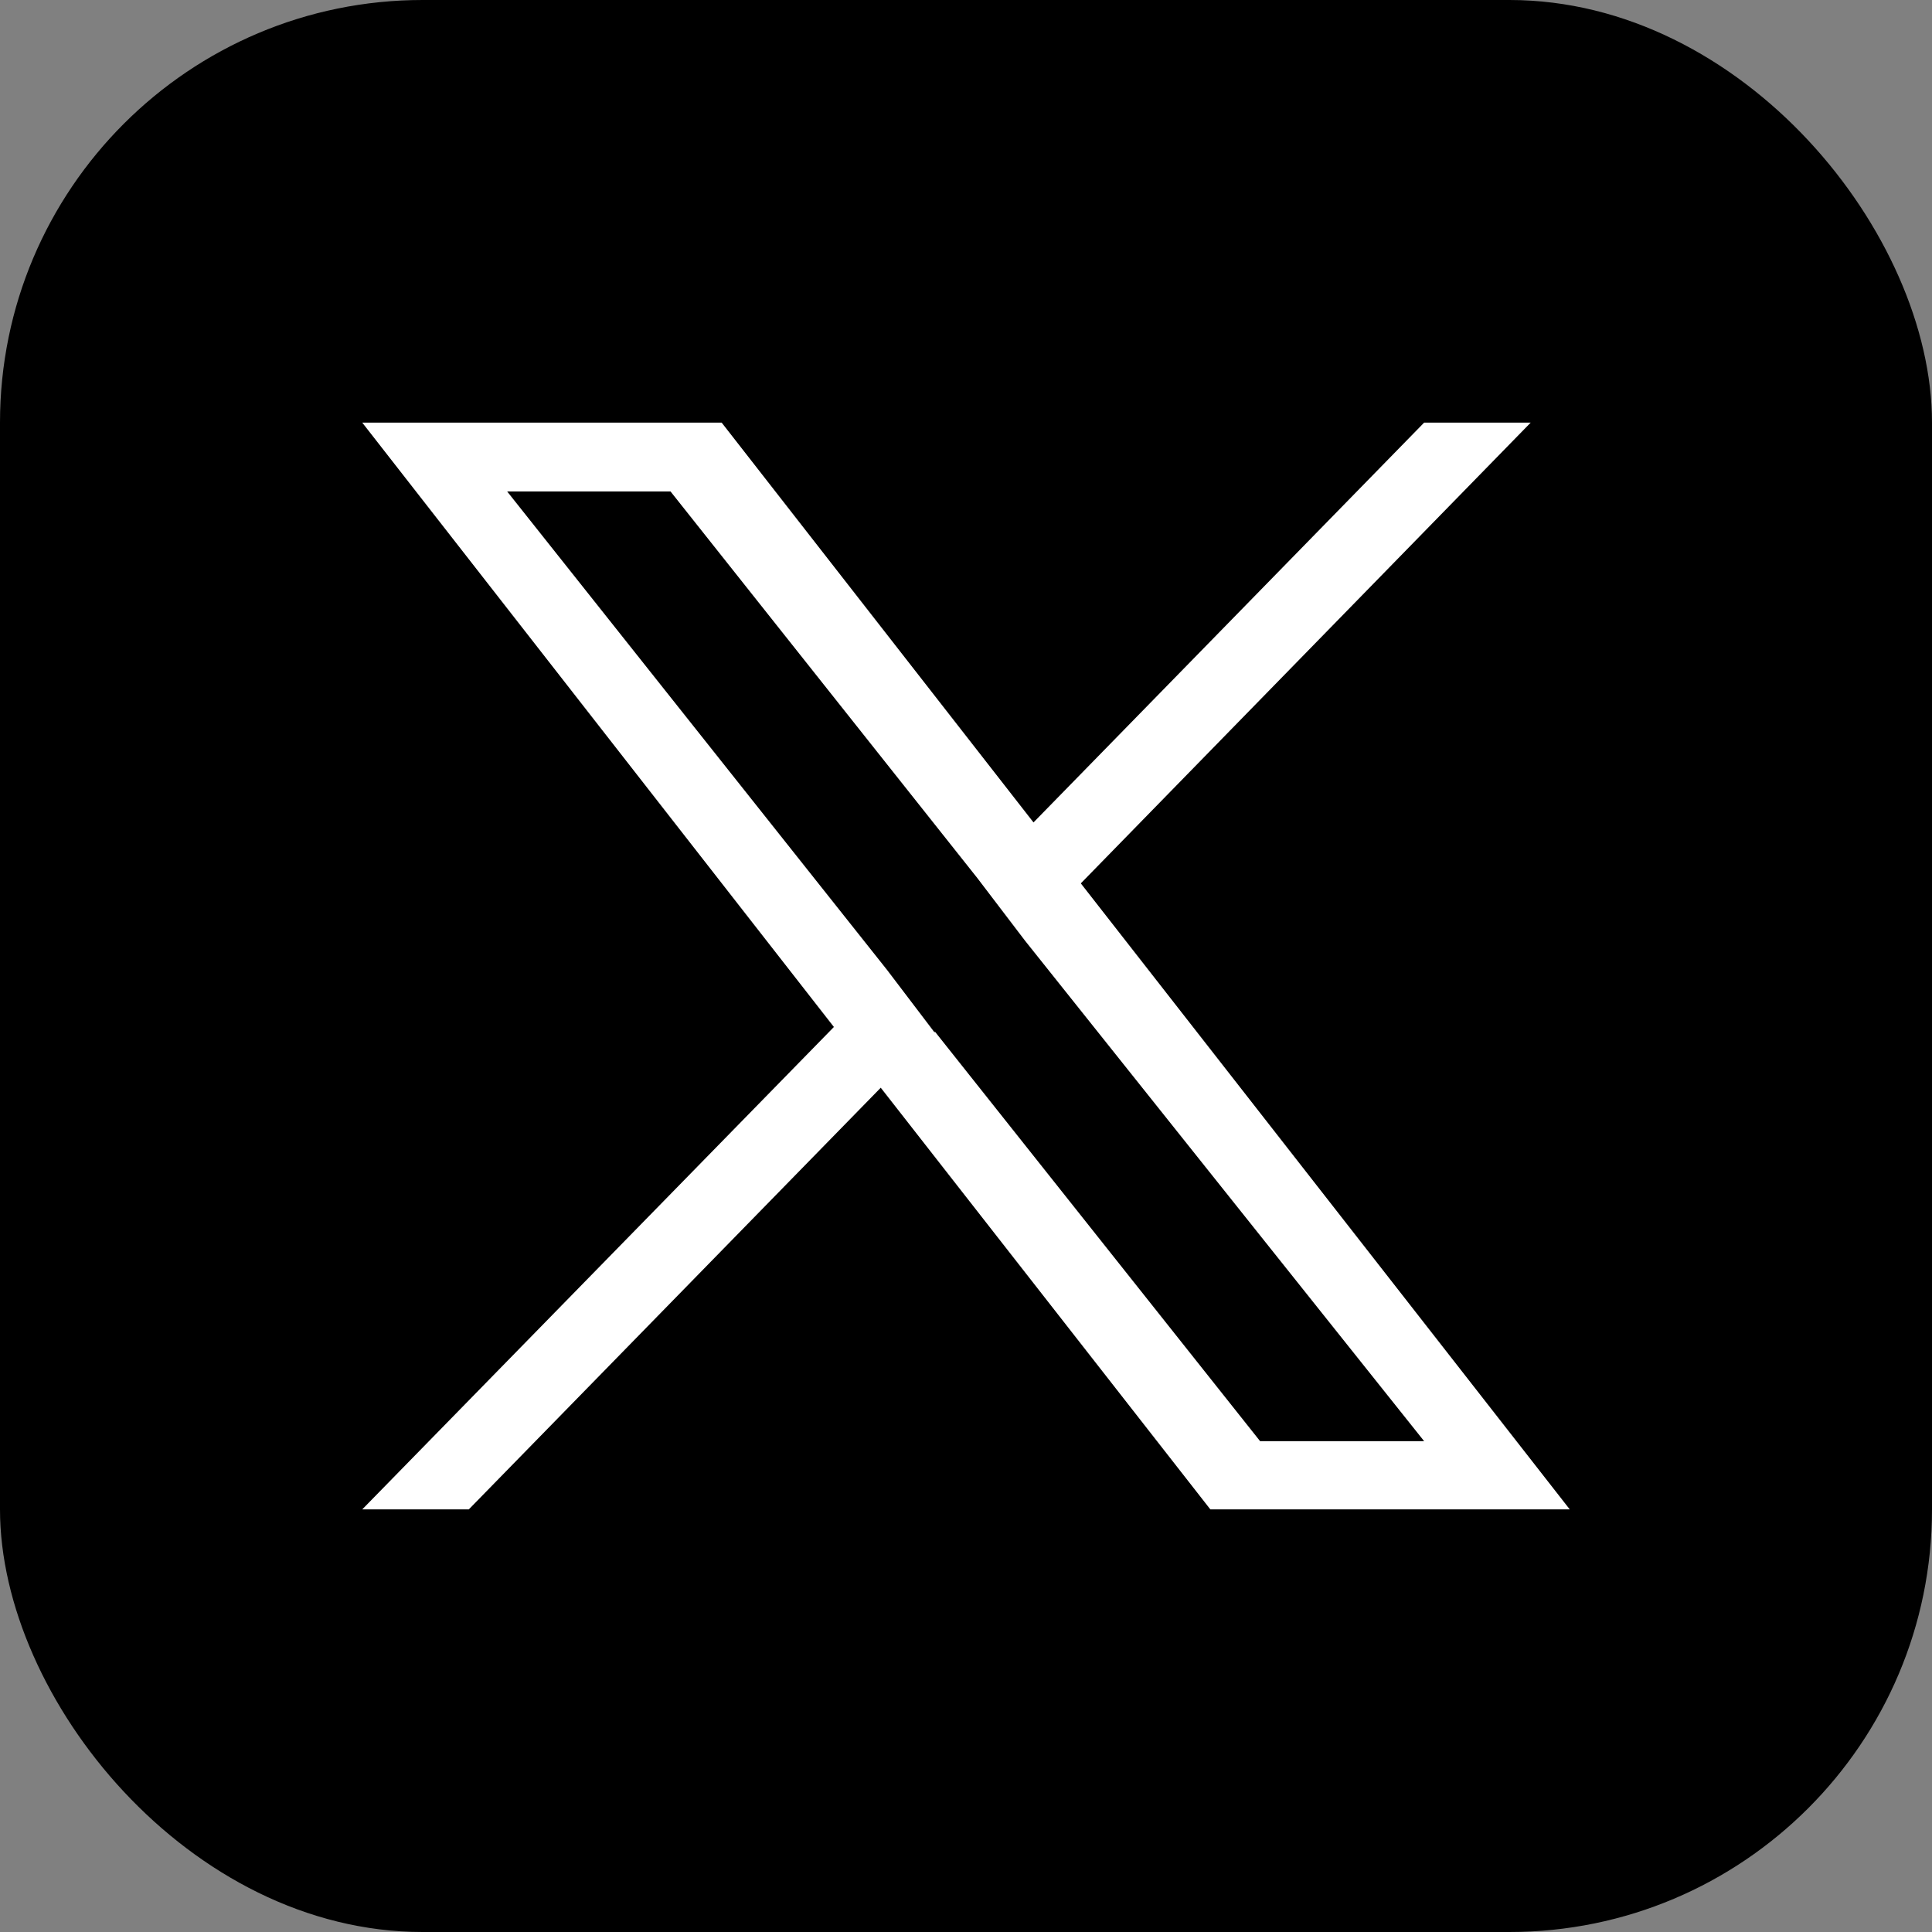
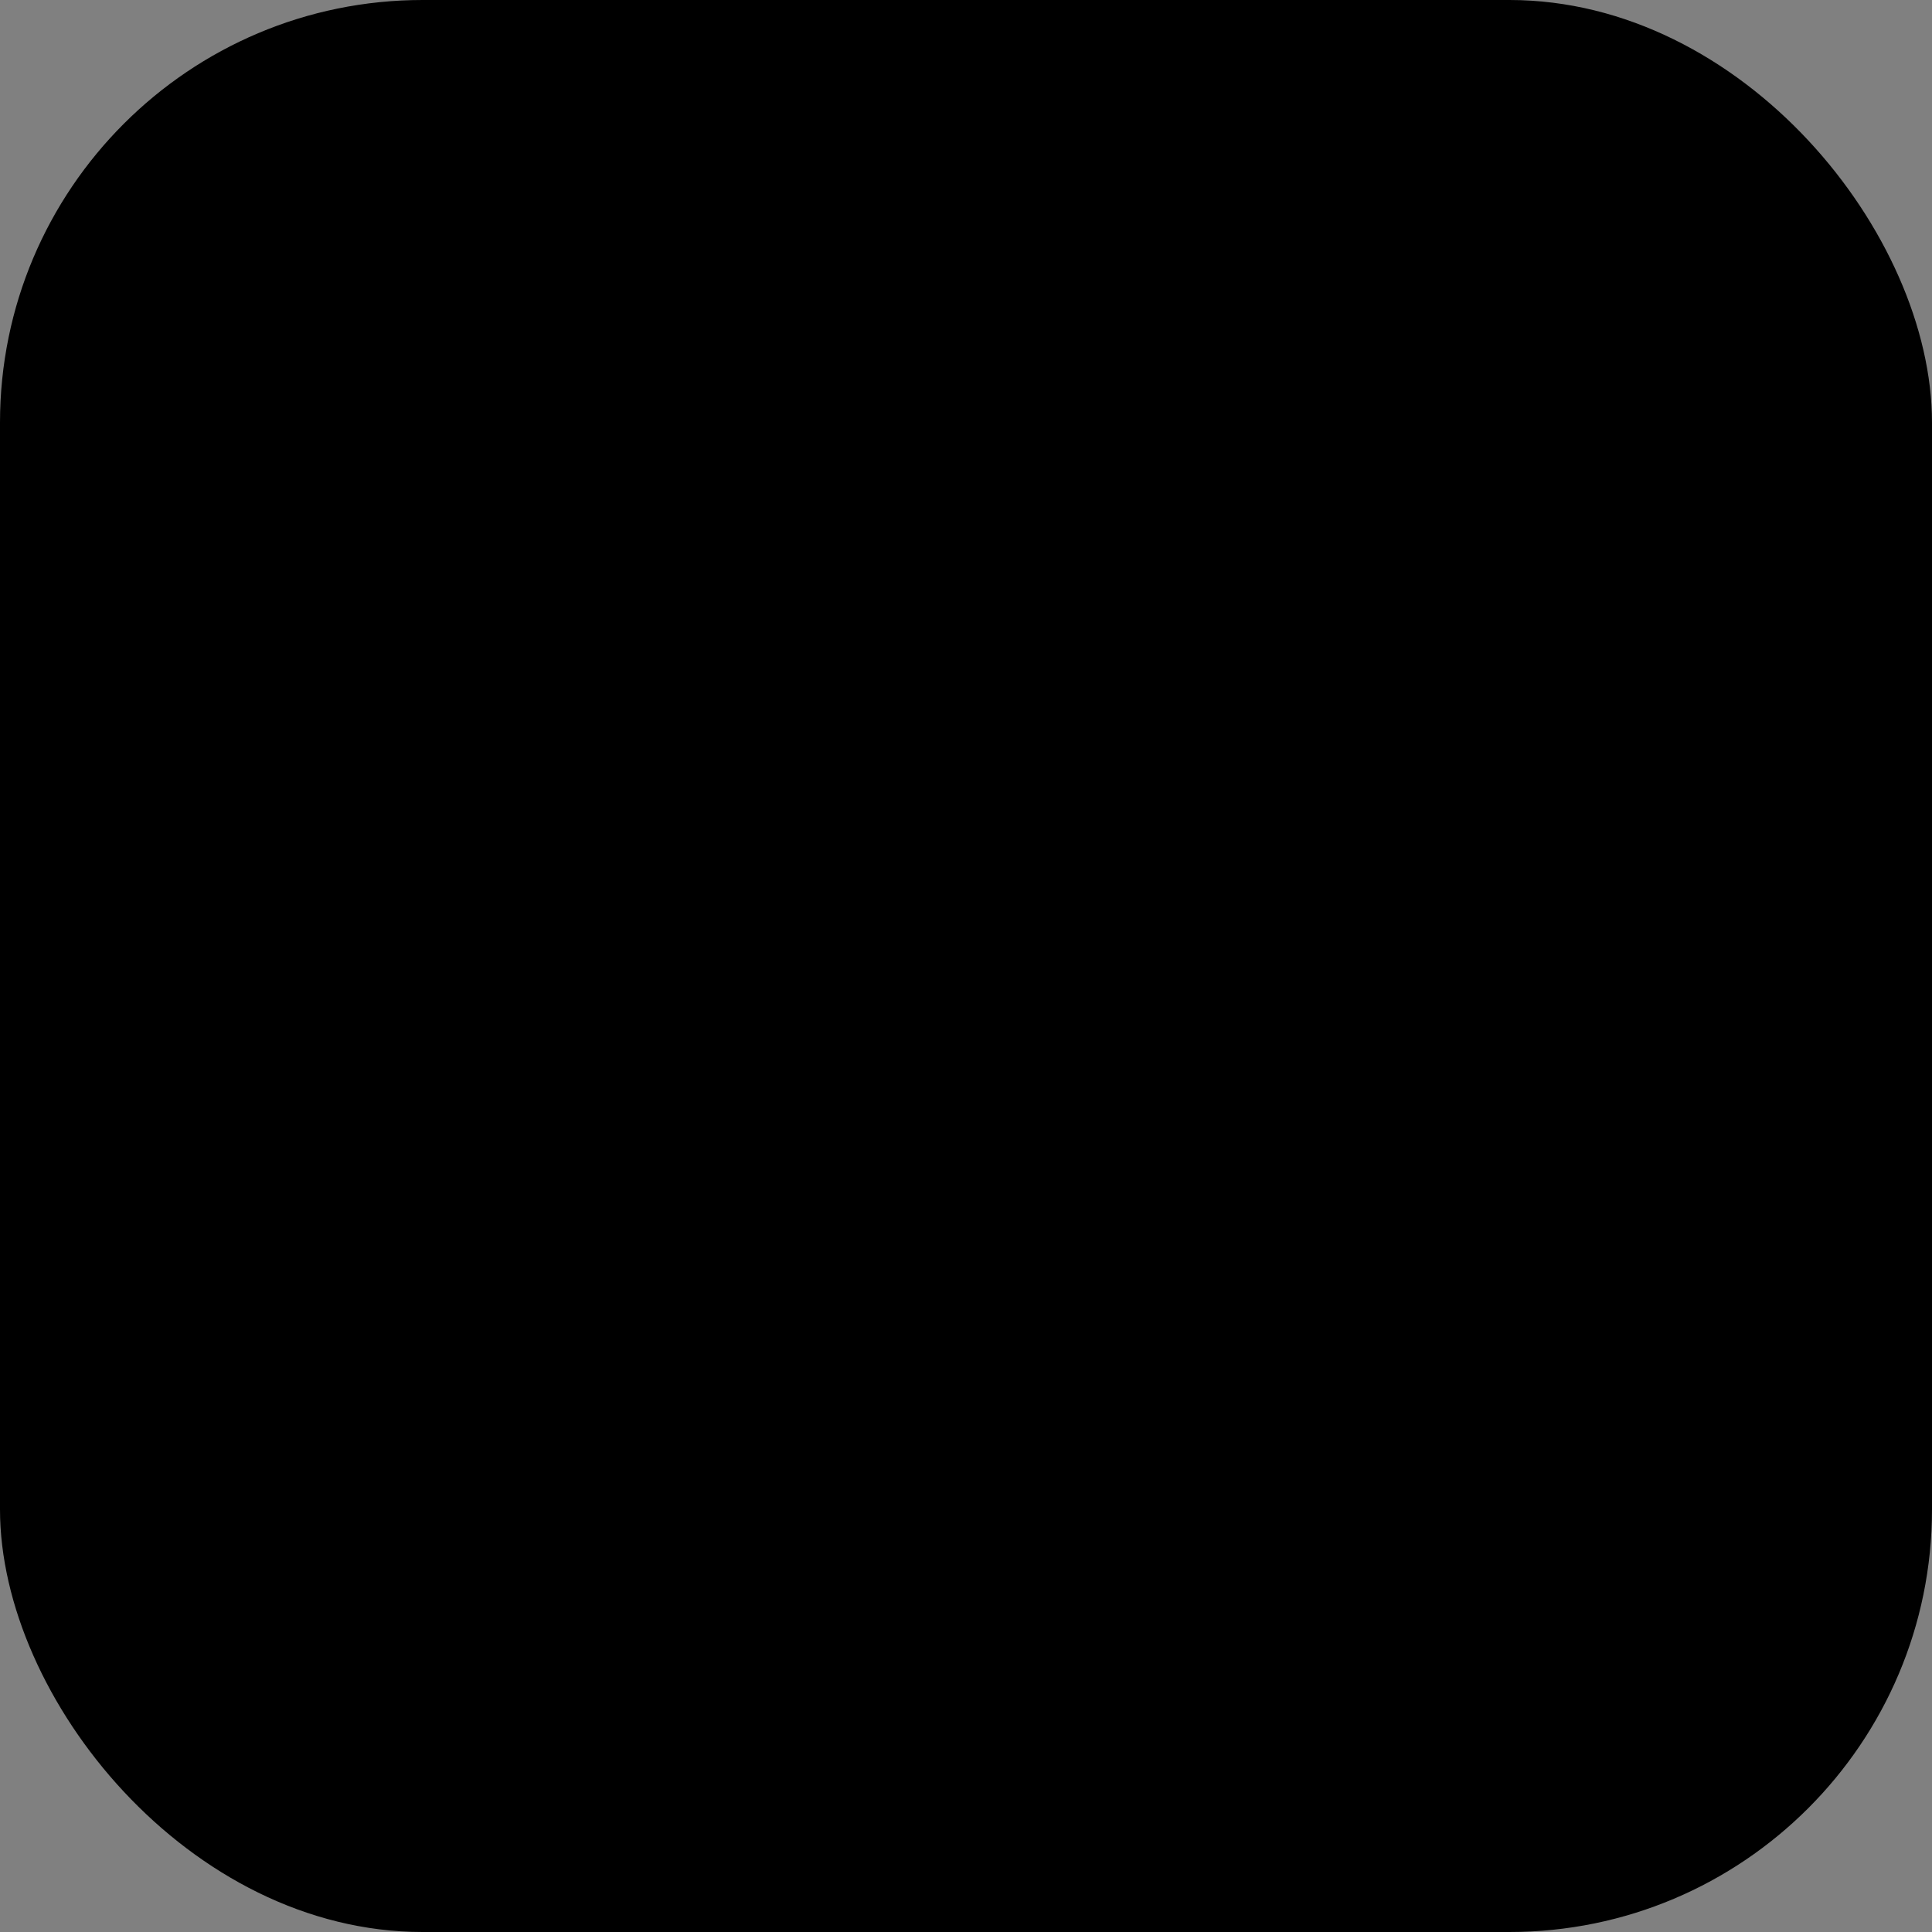
<svg xmlns="http://www.w3.org/2000/svg" width="32" height="32" viewBox="0 0 32 32" fill="none">
  <rect x="0" y="0" width="32" height="32" fill="#808080" stroke="none" />
  <rect width="32" height="32" rx="7" fill="black" />
-   <path d="M17.906 14.627L25.353 7H23.588L17.118 13.622L11.953 7H6L13.812 17.01L6 25H7.765L14.588 18.016L20.047 25H26L17.906 14.637V14.627ZM15.482 17.104L14.694 16.067L8.4 8.14H11.106L16.188 14.544L16.977 15.58L23.588 23.87H20.871L15.482 17.083V17.104Z" fill="white" />
</svg>